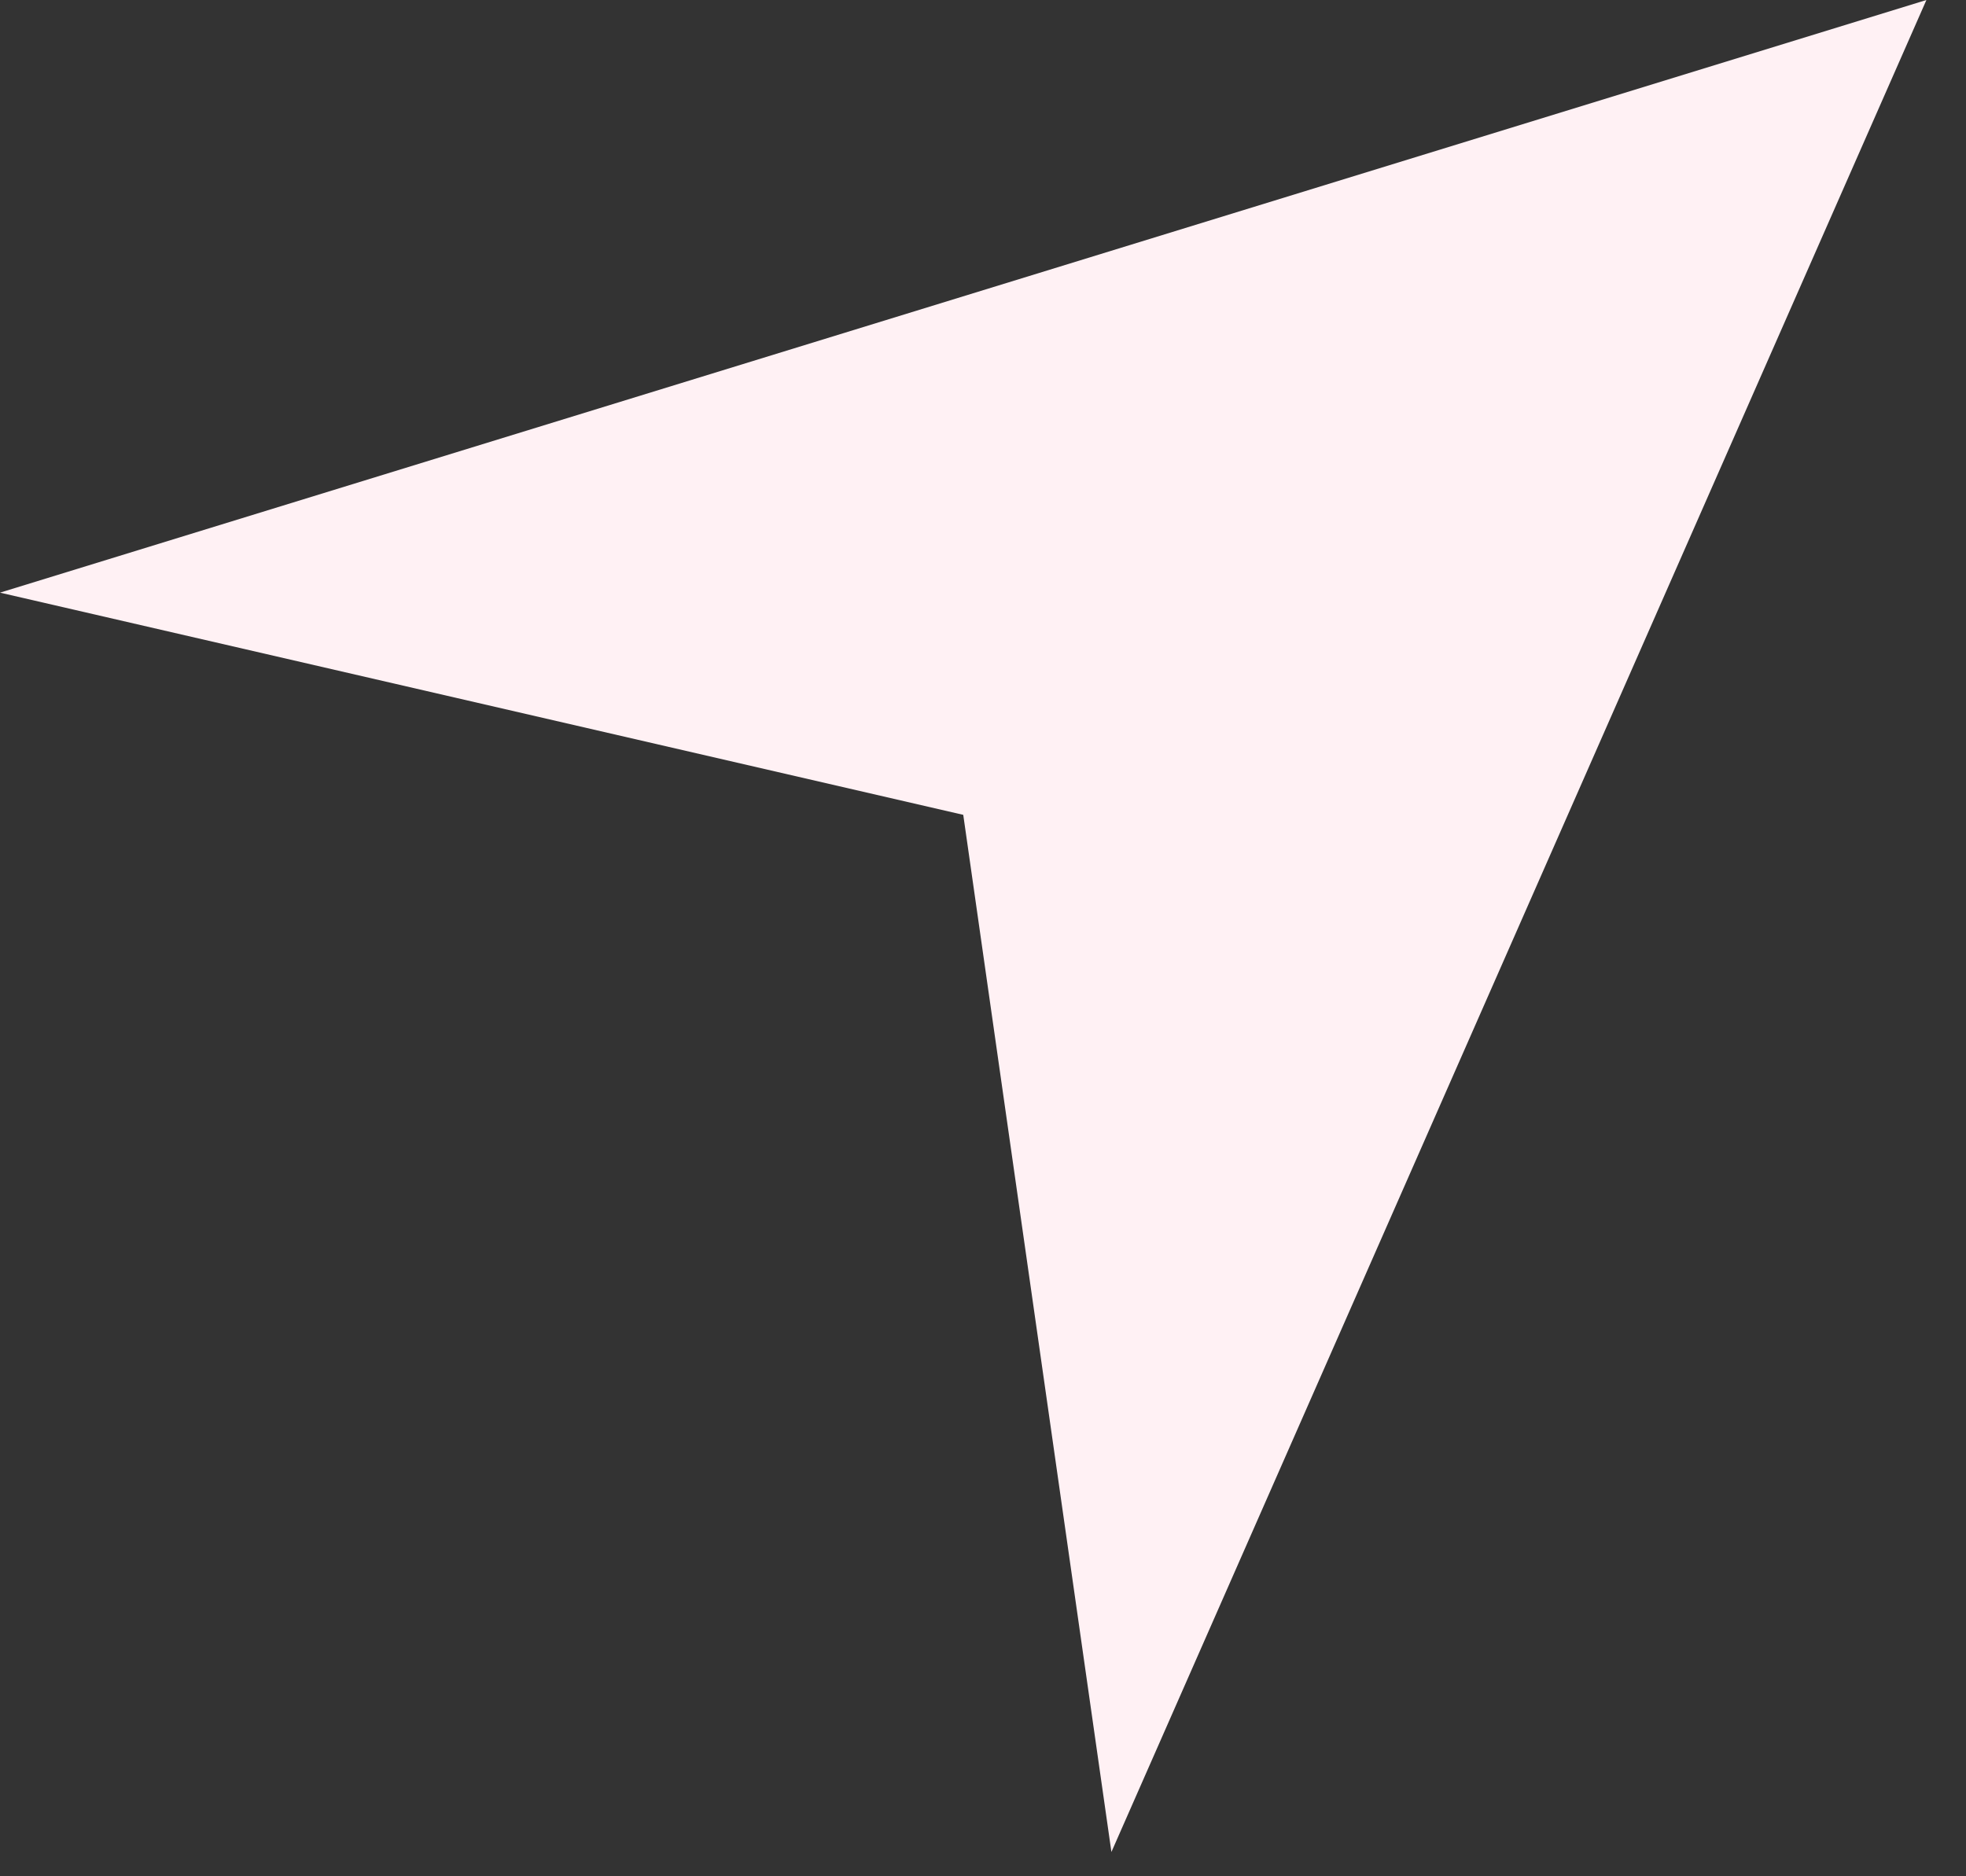
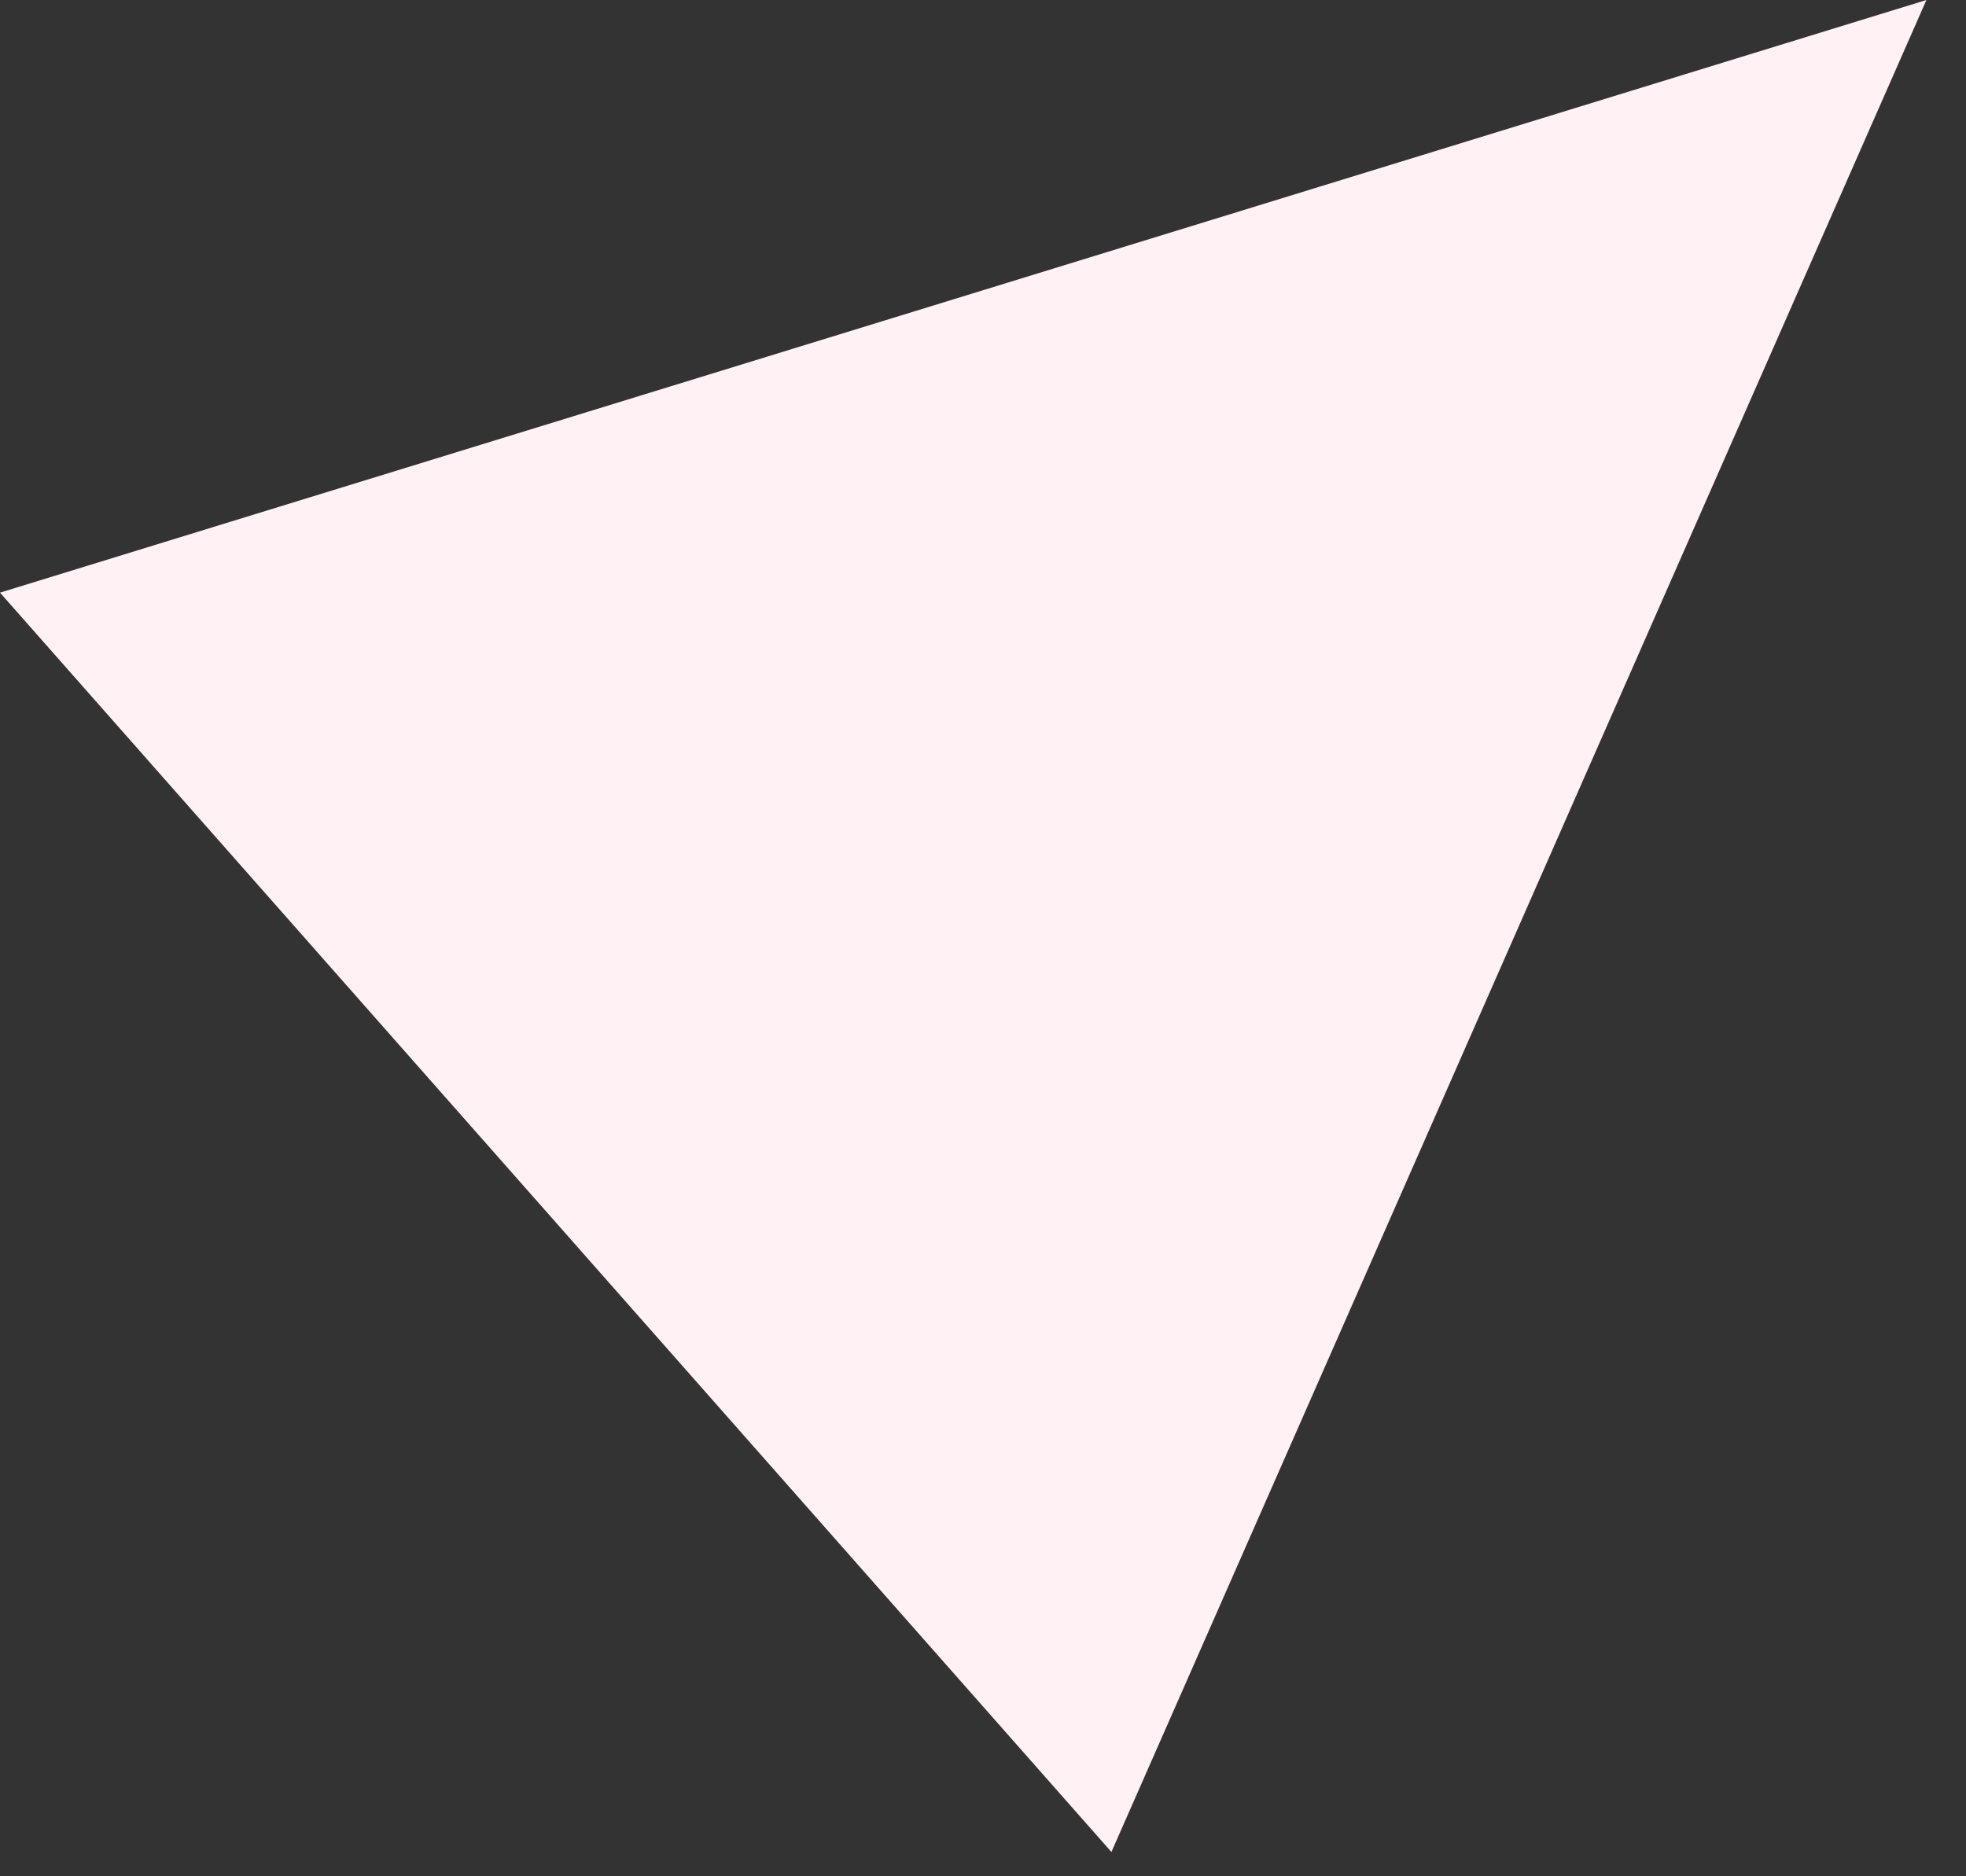
<svg xmlns="http://www.w3.org/2000/svg" fill="none" height="100%" overflow="visible" preserveAspectRatio="none" style="display: block;" viewBox="0 0 22 21" width="100%">
  <rect x="0" y="0" width="22" height="21" fill="#333333" stroke="none" />
-   <path d="M0 6.633L21.557 0L12.437 20.728L10.779 9.12L0 6.633Z" fill="#FFF1F4" id="Vector 1143" />
+   <path d="M0 6.633L21.557 0L12.437 20.728L0 6.633Z" fill="#FFF1F4" id="Vector 1143" />
</svg>